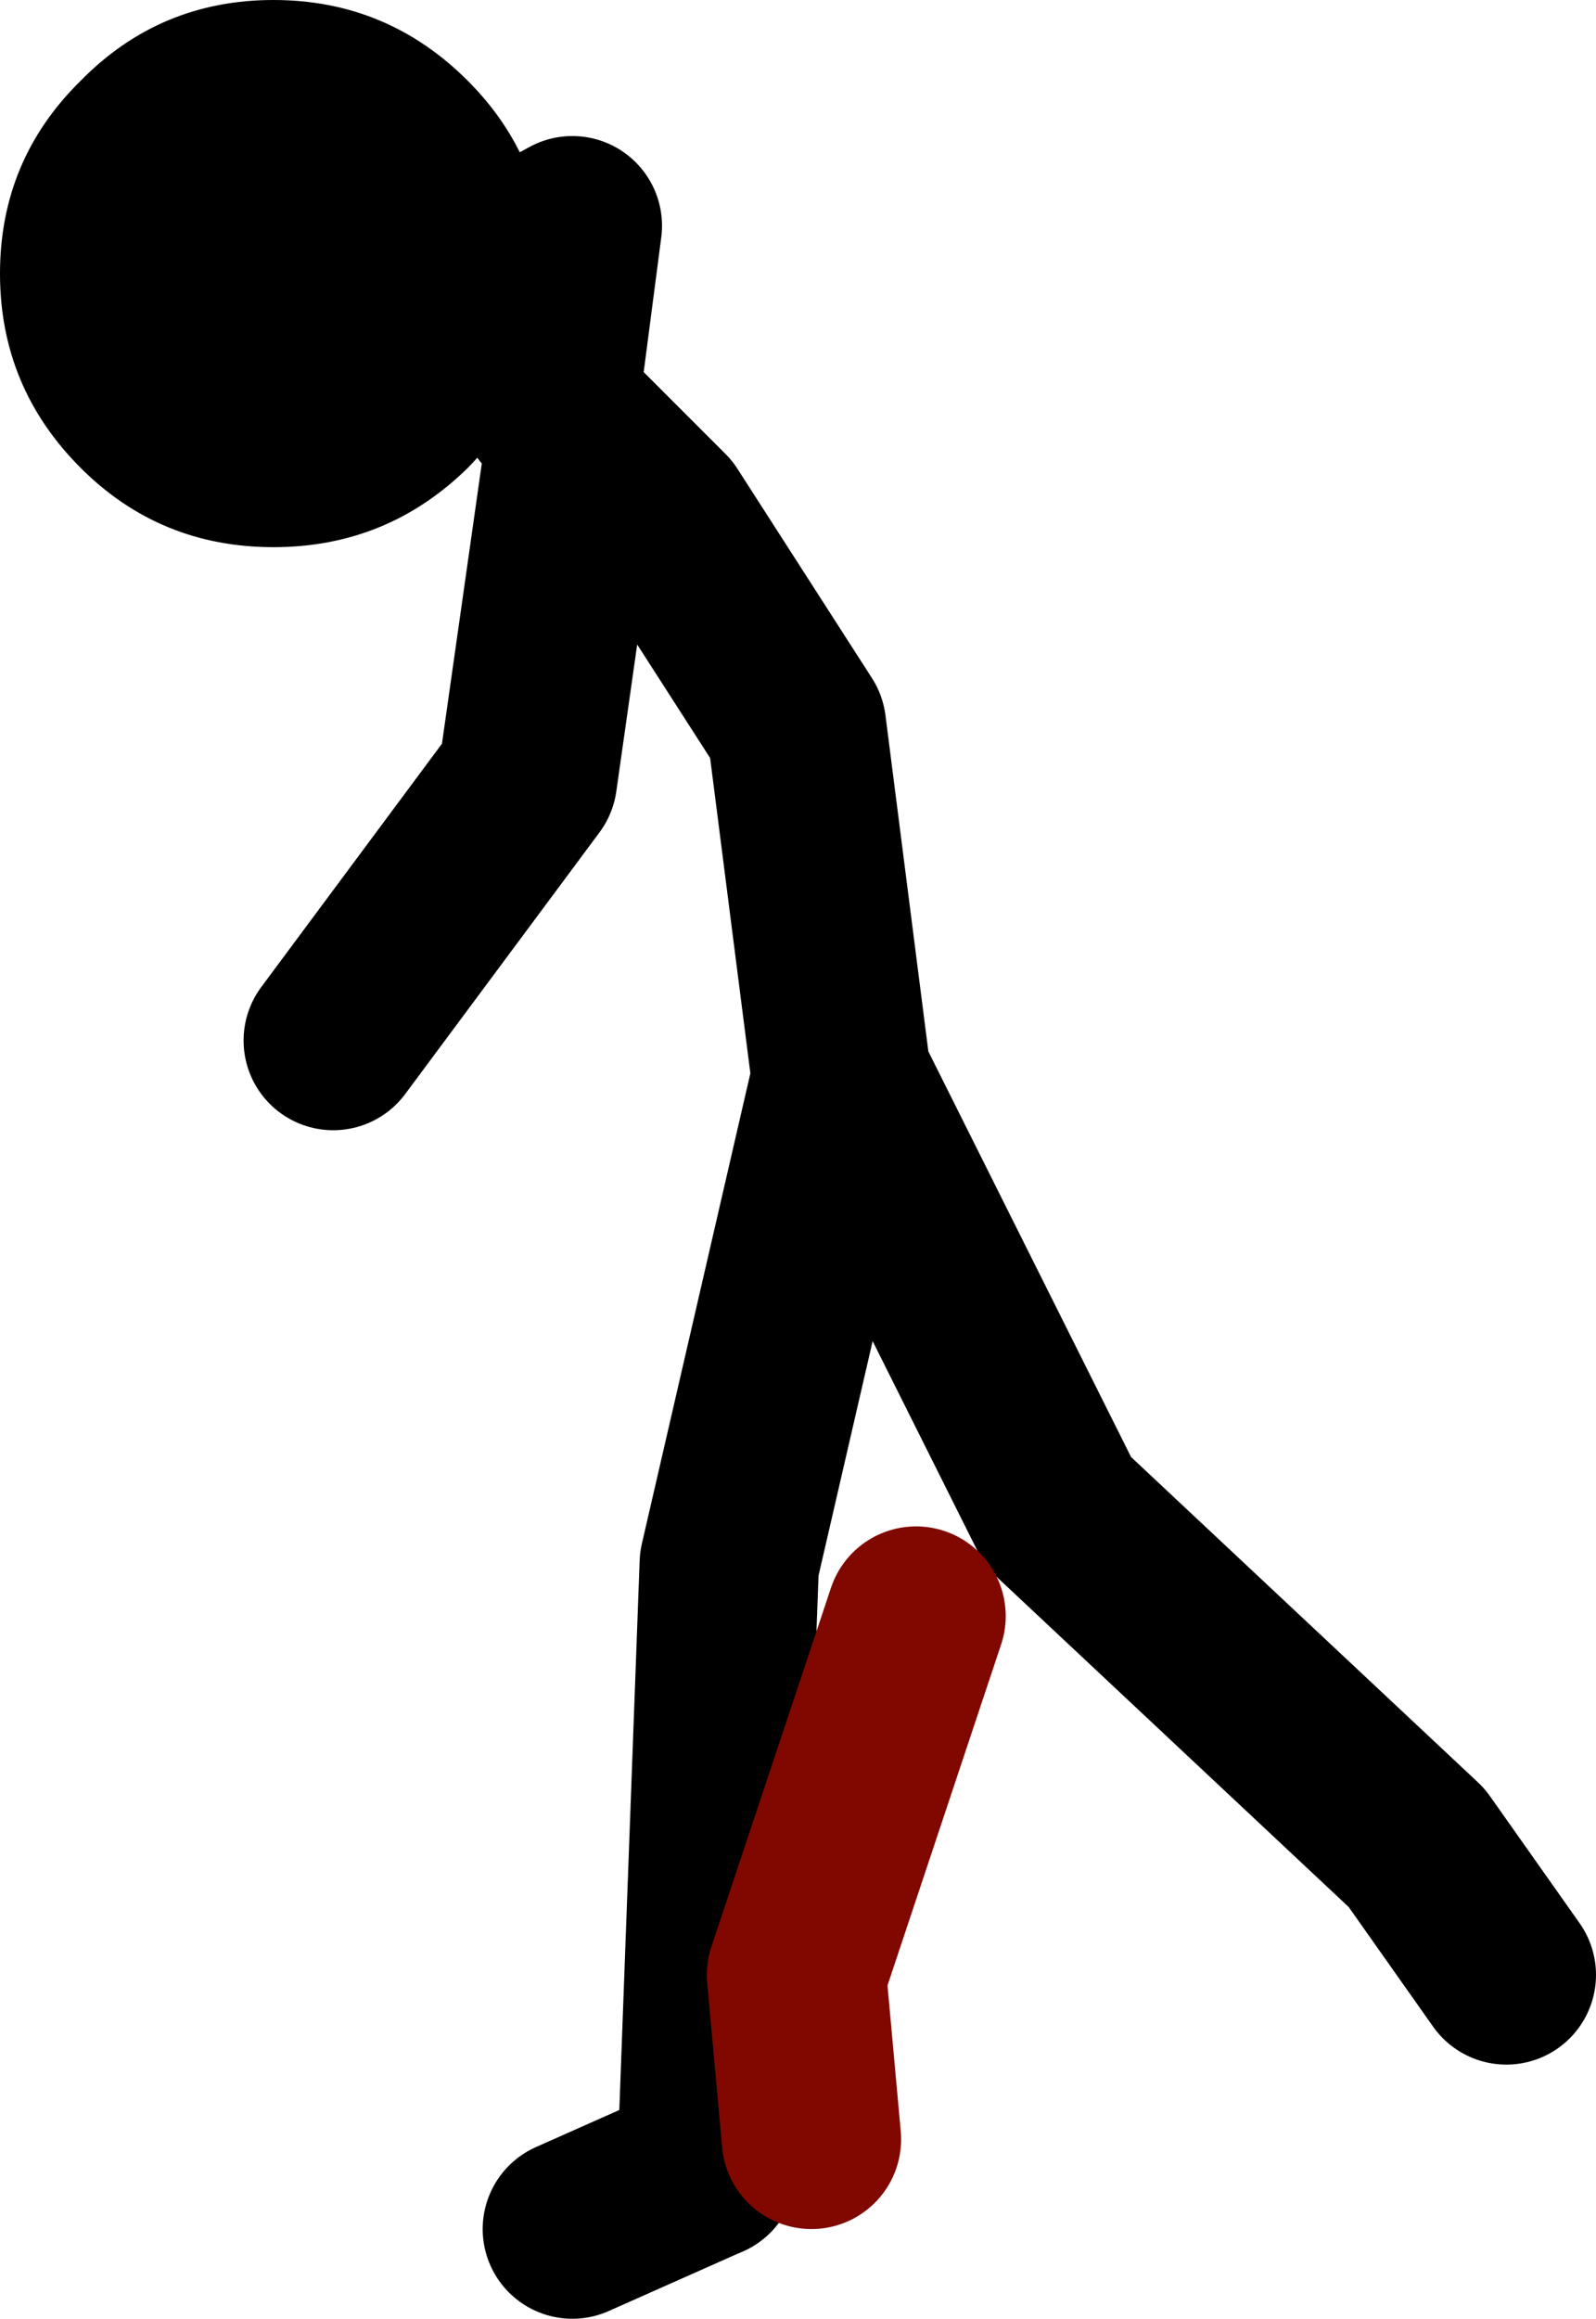
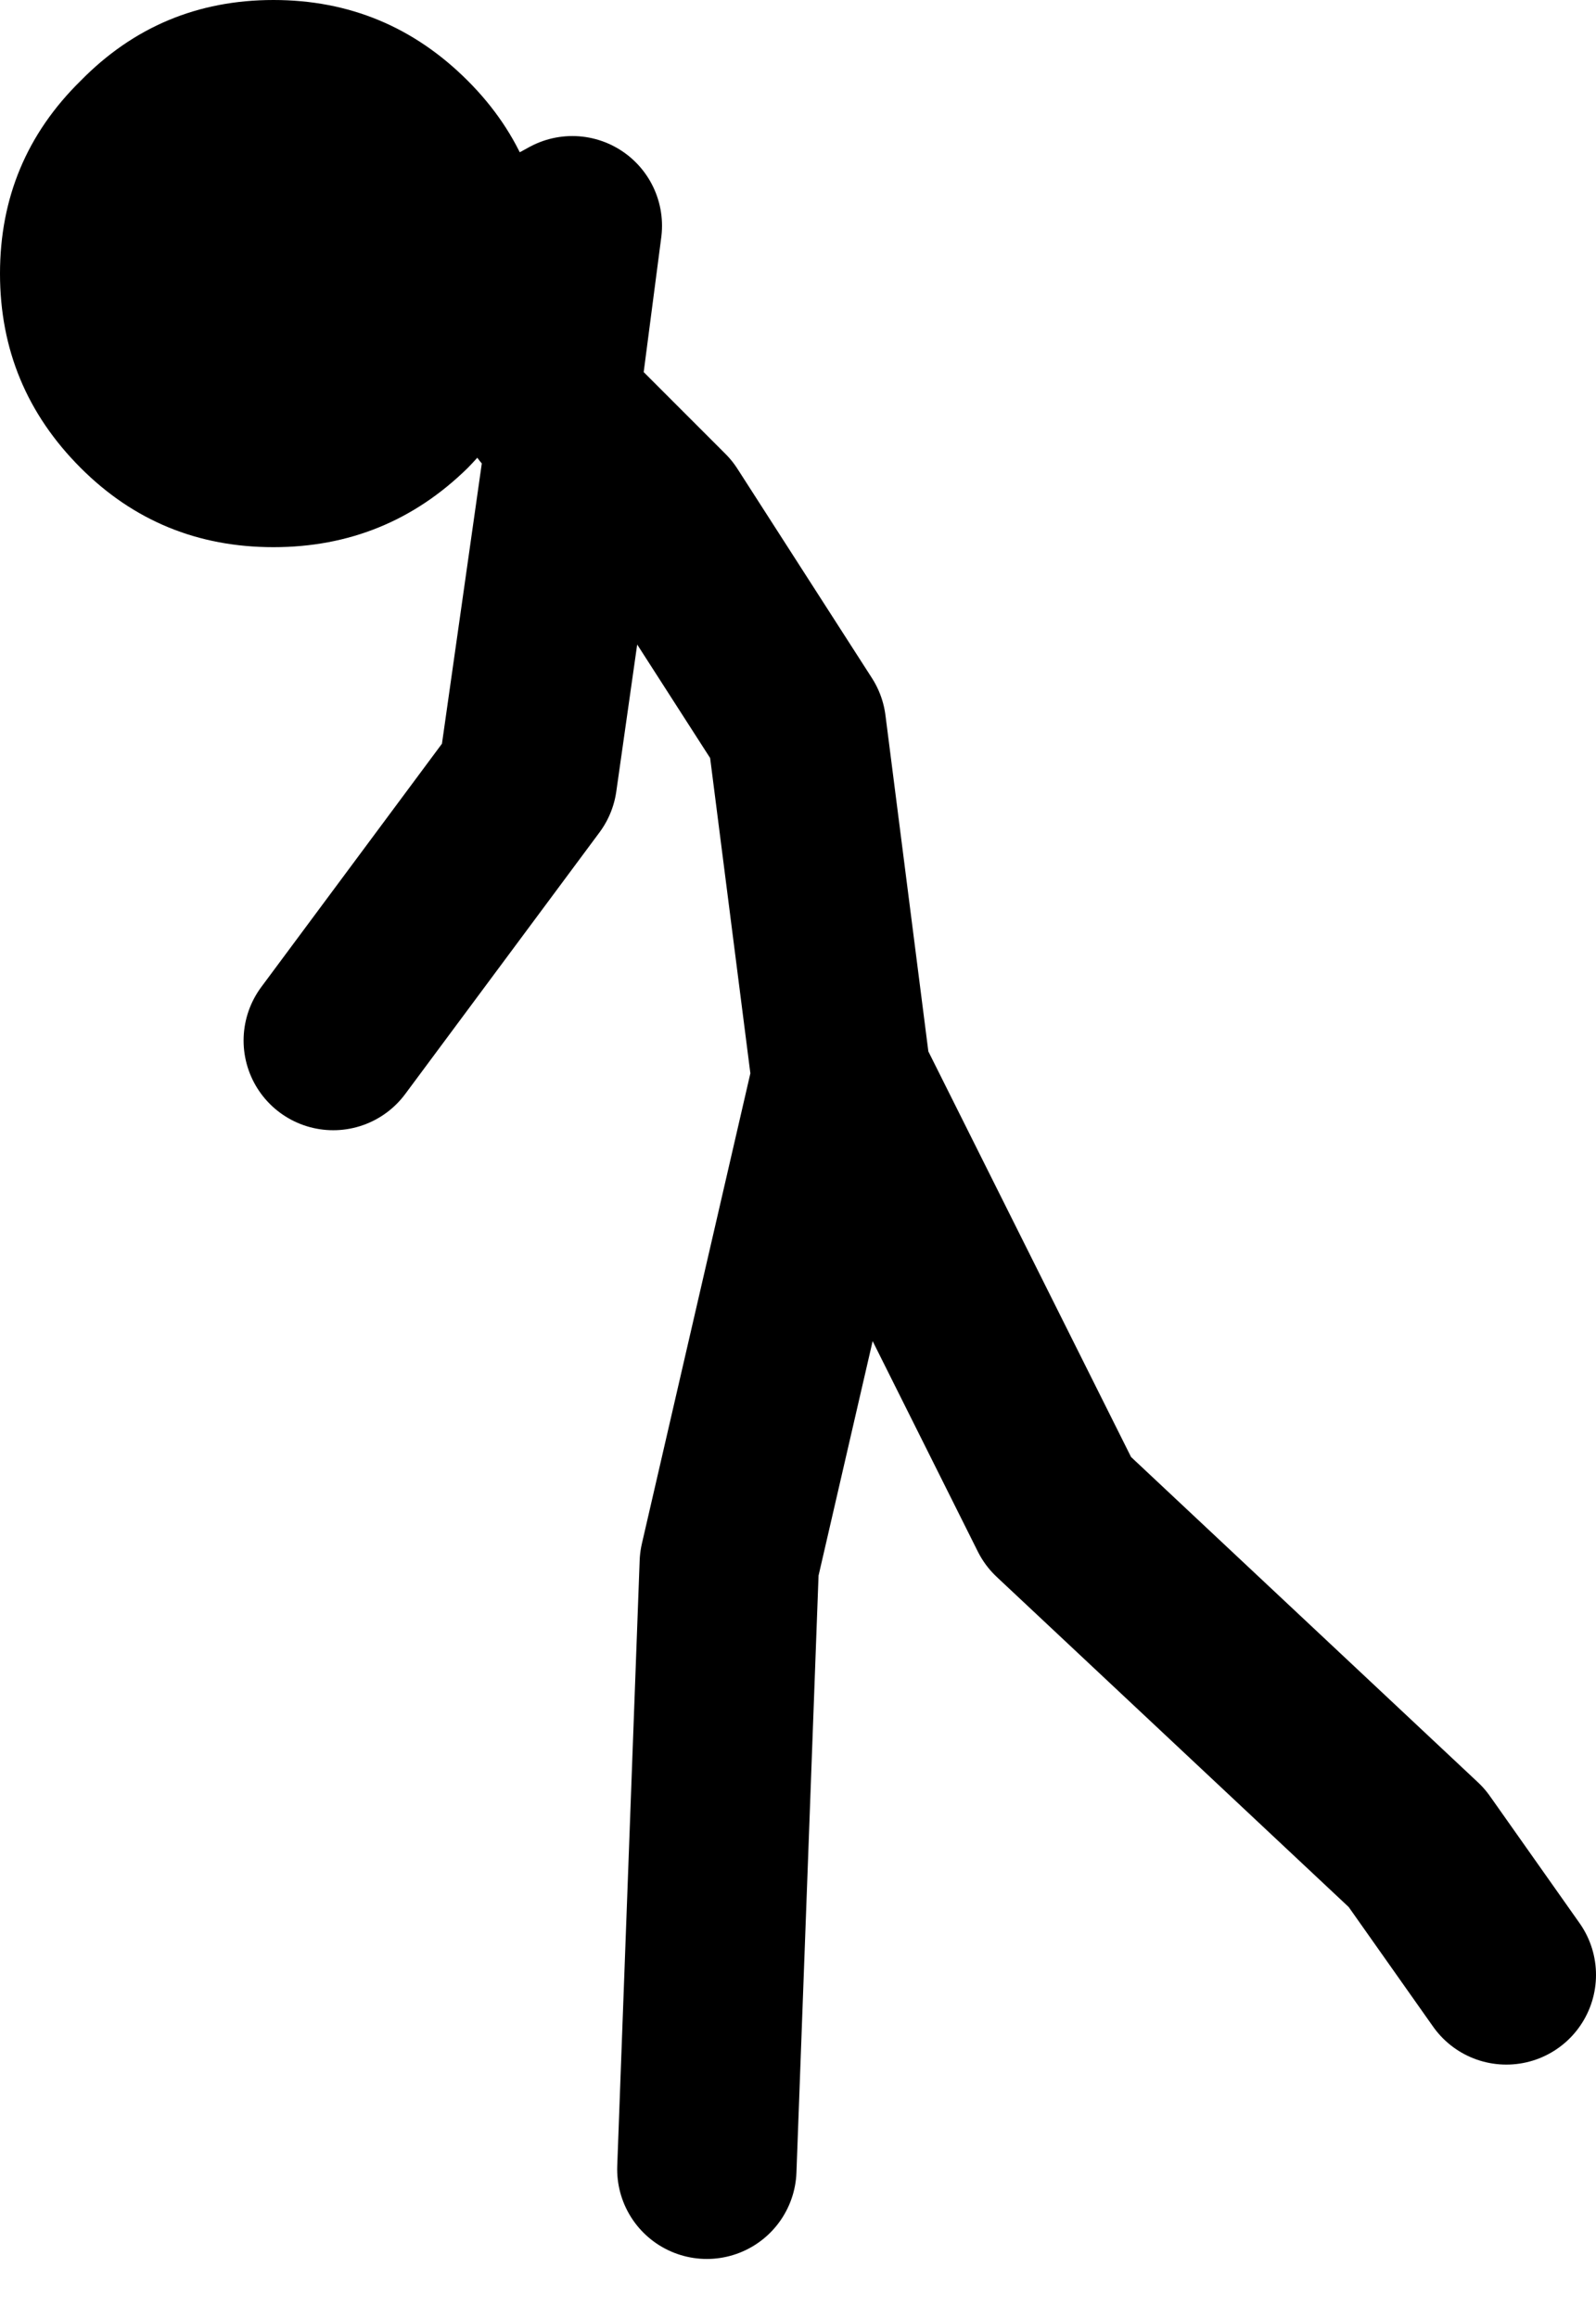
<svg xmlns="http://www.w3.org/2000/svg" height="77.55px" width="53.4px">
  <g transform="matrix(1.0, 0.0, 0.0, 1.0, 112.65, 19.3)">
    <path d="M-101.5 15.5 L-95.0 6.75 -93.35 -4.85 -94.25 -5.75 M-89.0 53.25 L-88.25 33.0 -84.5 16.75 -86.0 5.0 -90.5 -2.0 -93.35 -4.85 M-94.25 -6.0 L-93.5 -11.75 -104.0 -6.0 M-62.25 46.75 L-65.25 42.5 -77.25 31.25 -84.5 16.75" fill="none" stroke="#000000" stroke-linecap="round" stroke-linejoin="round" stroke-width="6.0" />
-     <path d="M-93.5 55.25 L-89.0 53.25" fill="none" stroke="#000000" stroke-linecap="round" stroke-linejoin="round" stroke-width="6.0" />
    <path d="M-103.5 -1.0 Q-107.3 -1.0 -109.95 -3.65 -112.65 -6.35 -112.65 -10.15 -112.65 -13.95 -109.95 -16.6 -107.3 -19.3 -103.5 -19.3 -99.7 -19.3 -97.0 -16.6 -94.35 -13.95 -94.35 -10.15 -94.35 -6.35 -97.0 -3.65 -99.7 -1.0 -103.5 -1.0" fill="#000000" fill-rule="evenodd" stroke="none" />
-     <path d="M-82.0 34.75 L-86.0 46.75 -85.5 52.25" fill="none" stroke="#800800" stroke-linecap="round" stroke-linejoin="round" stroke-width="6.0" />
  </g>
</svg>